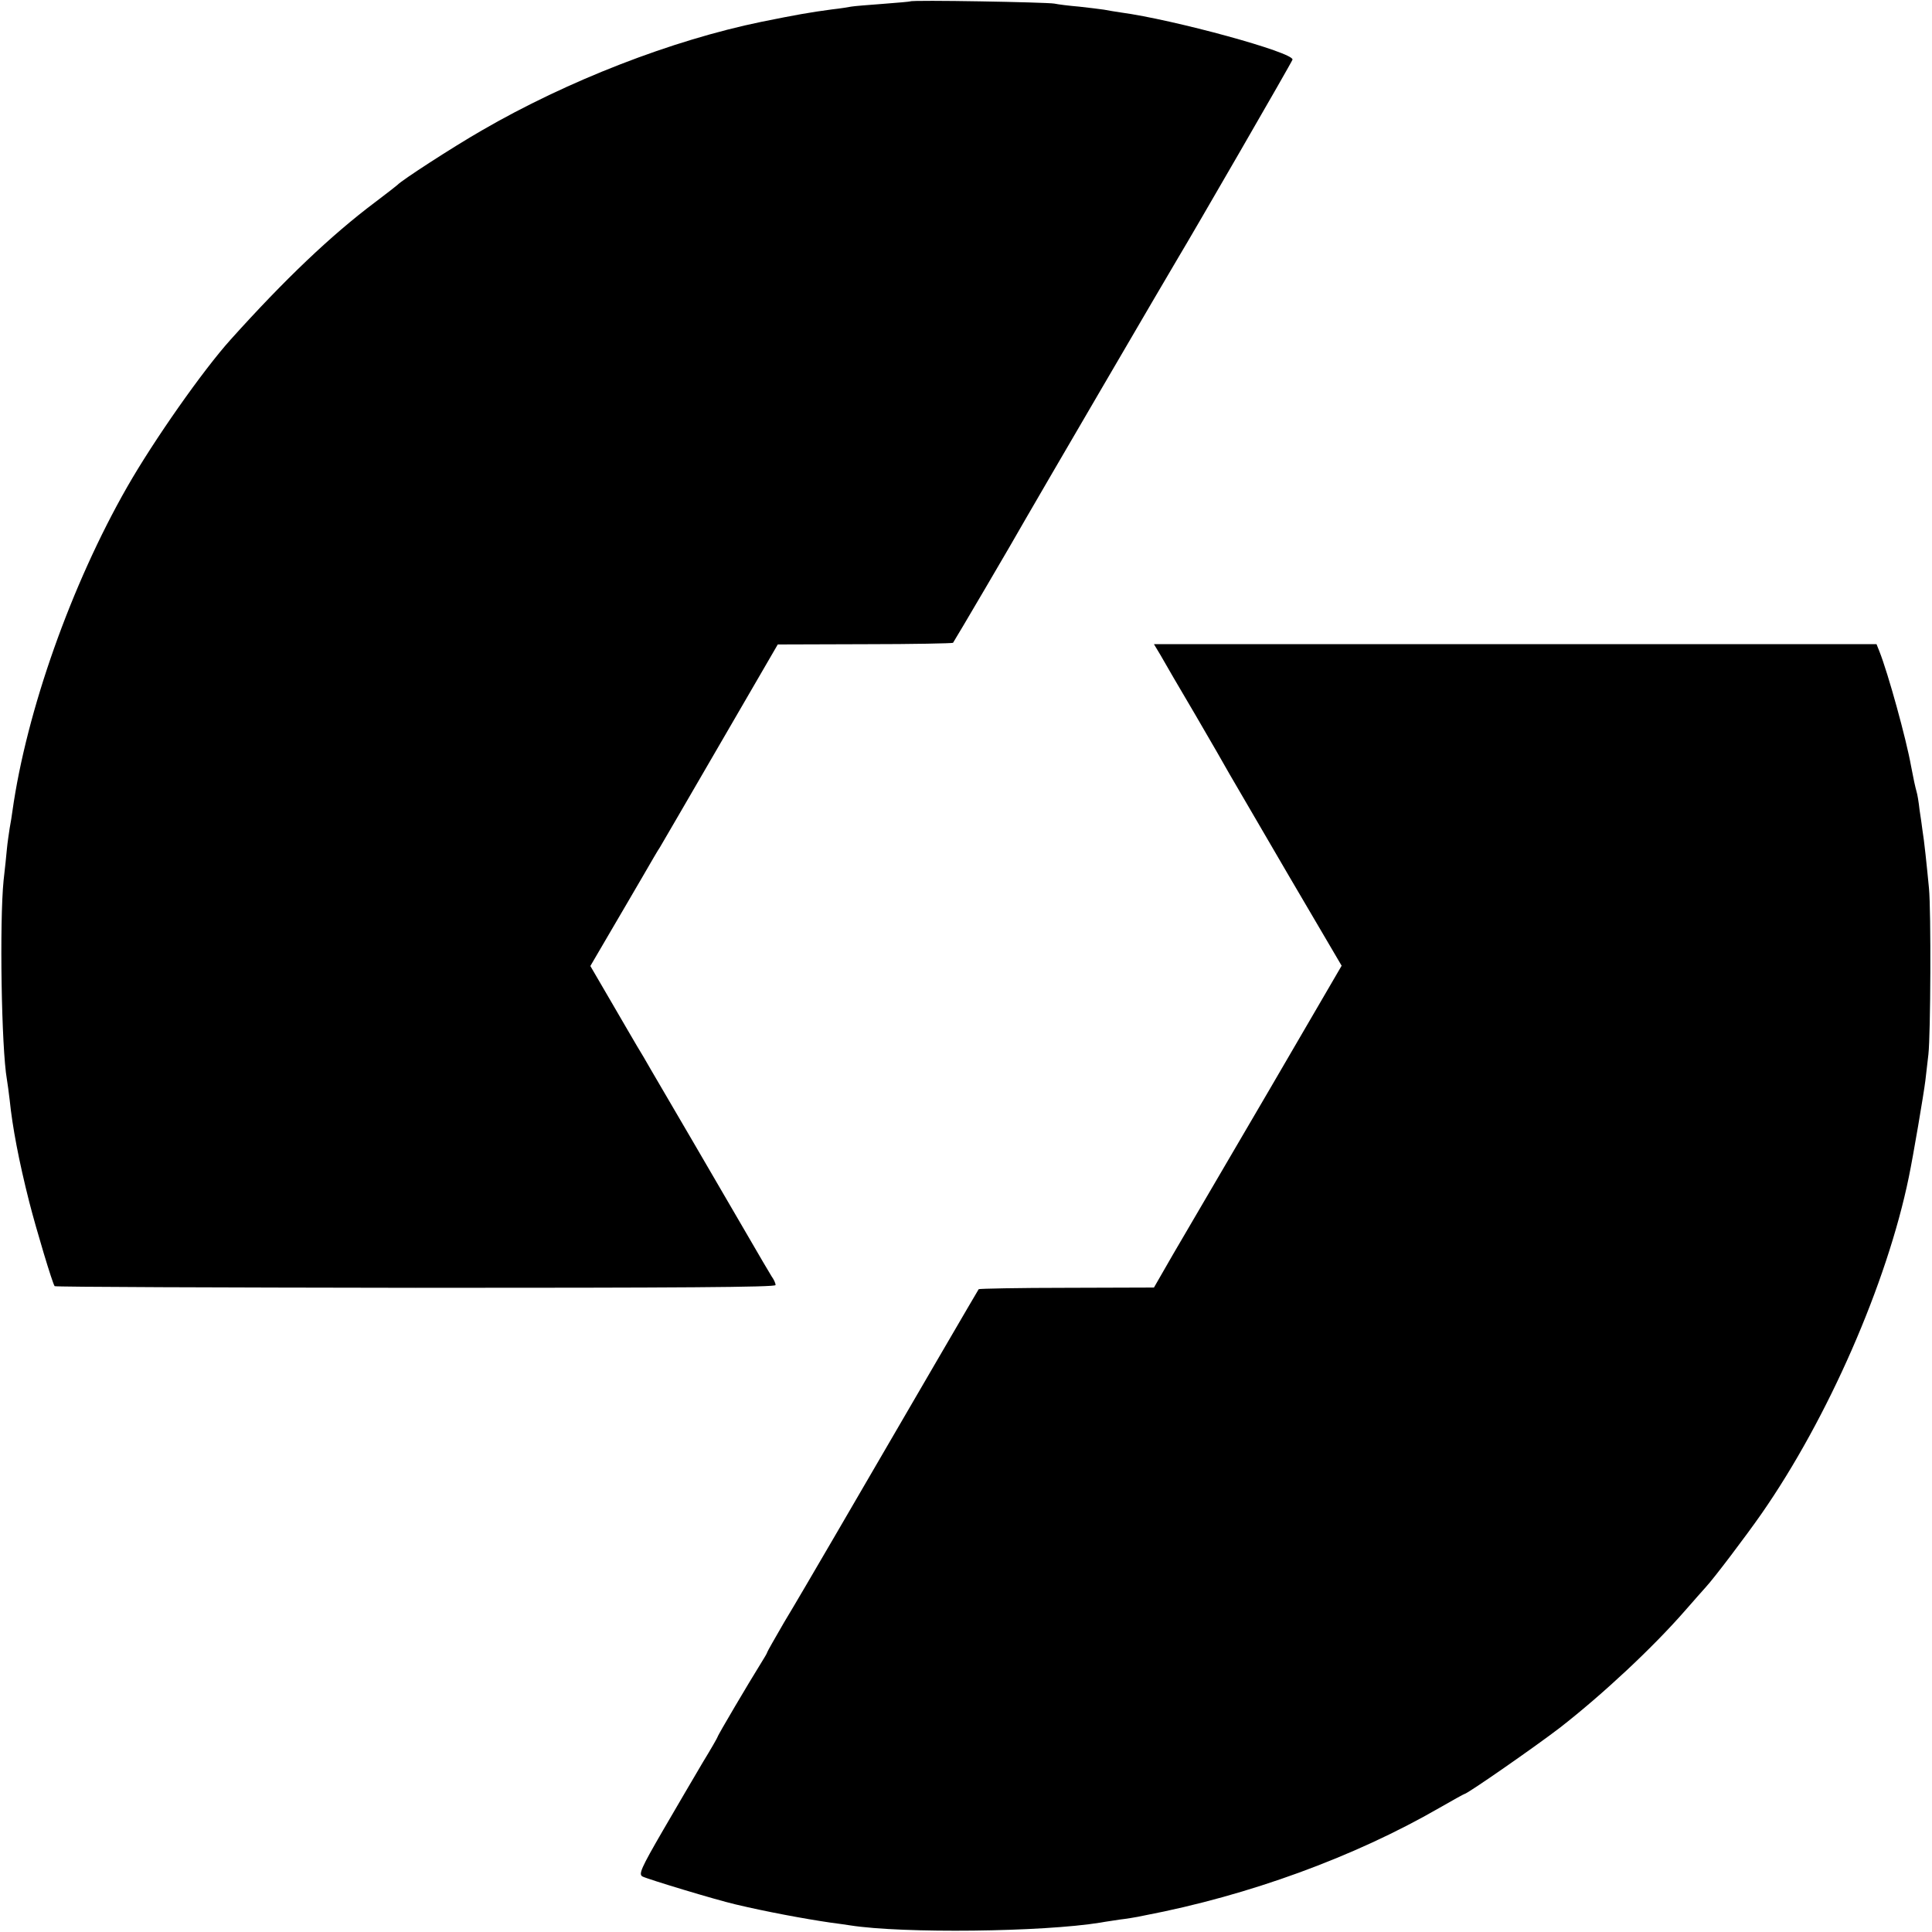
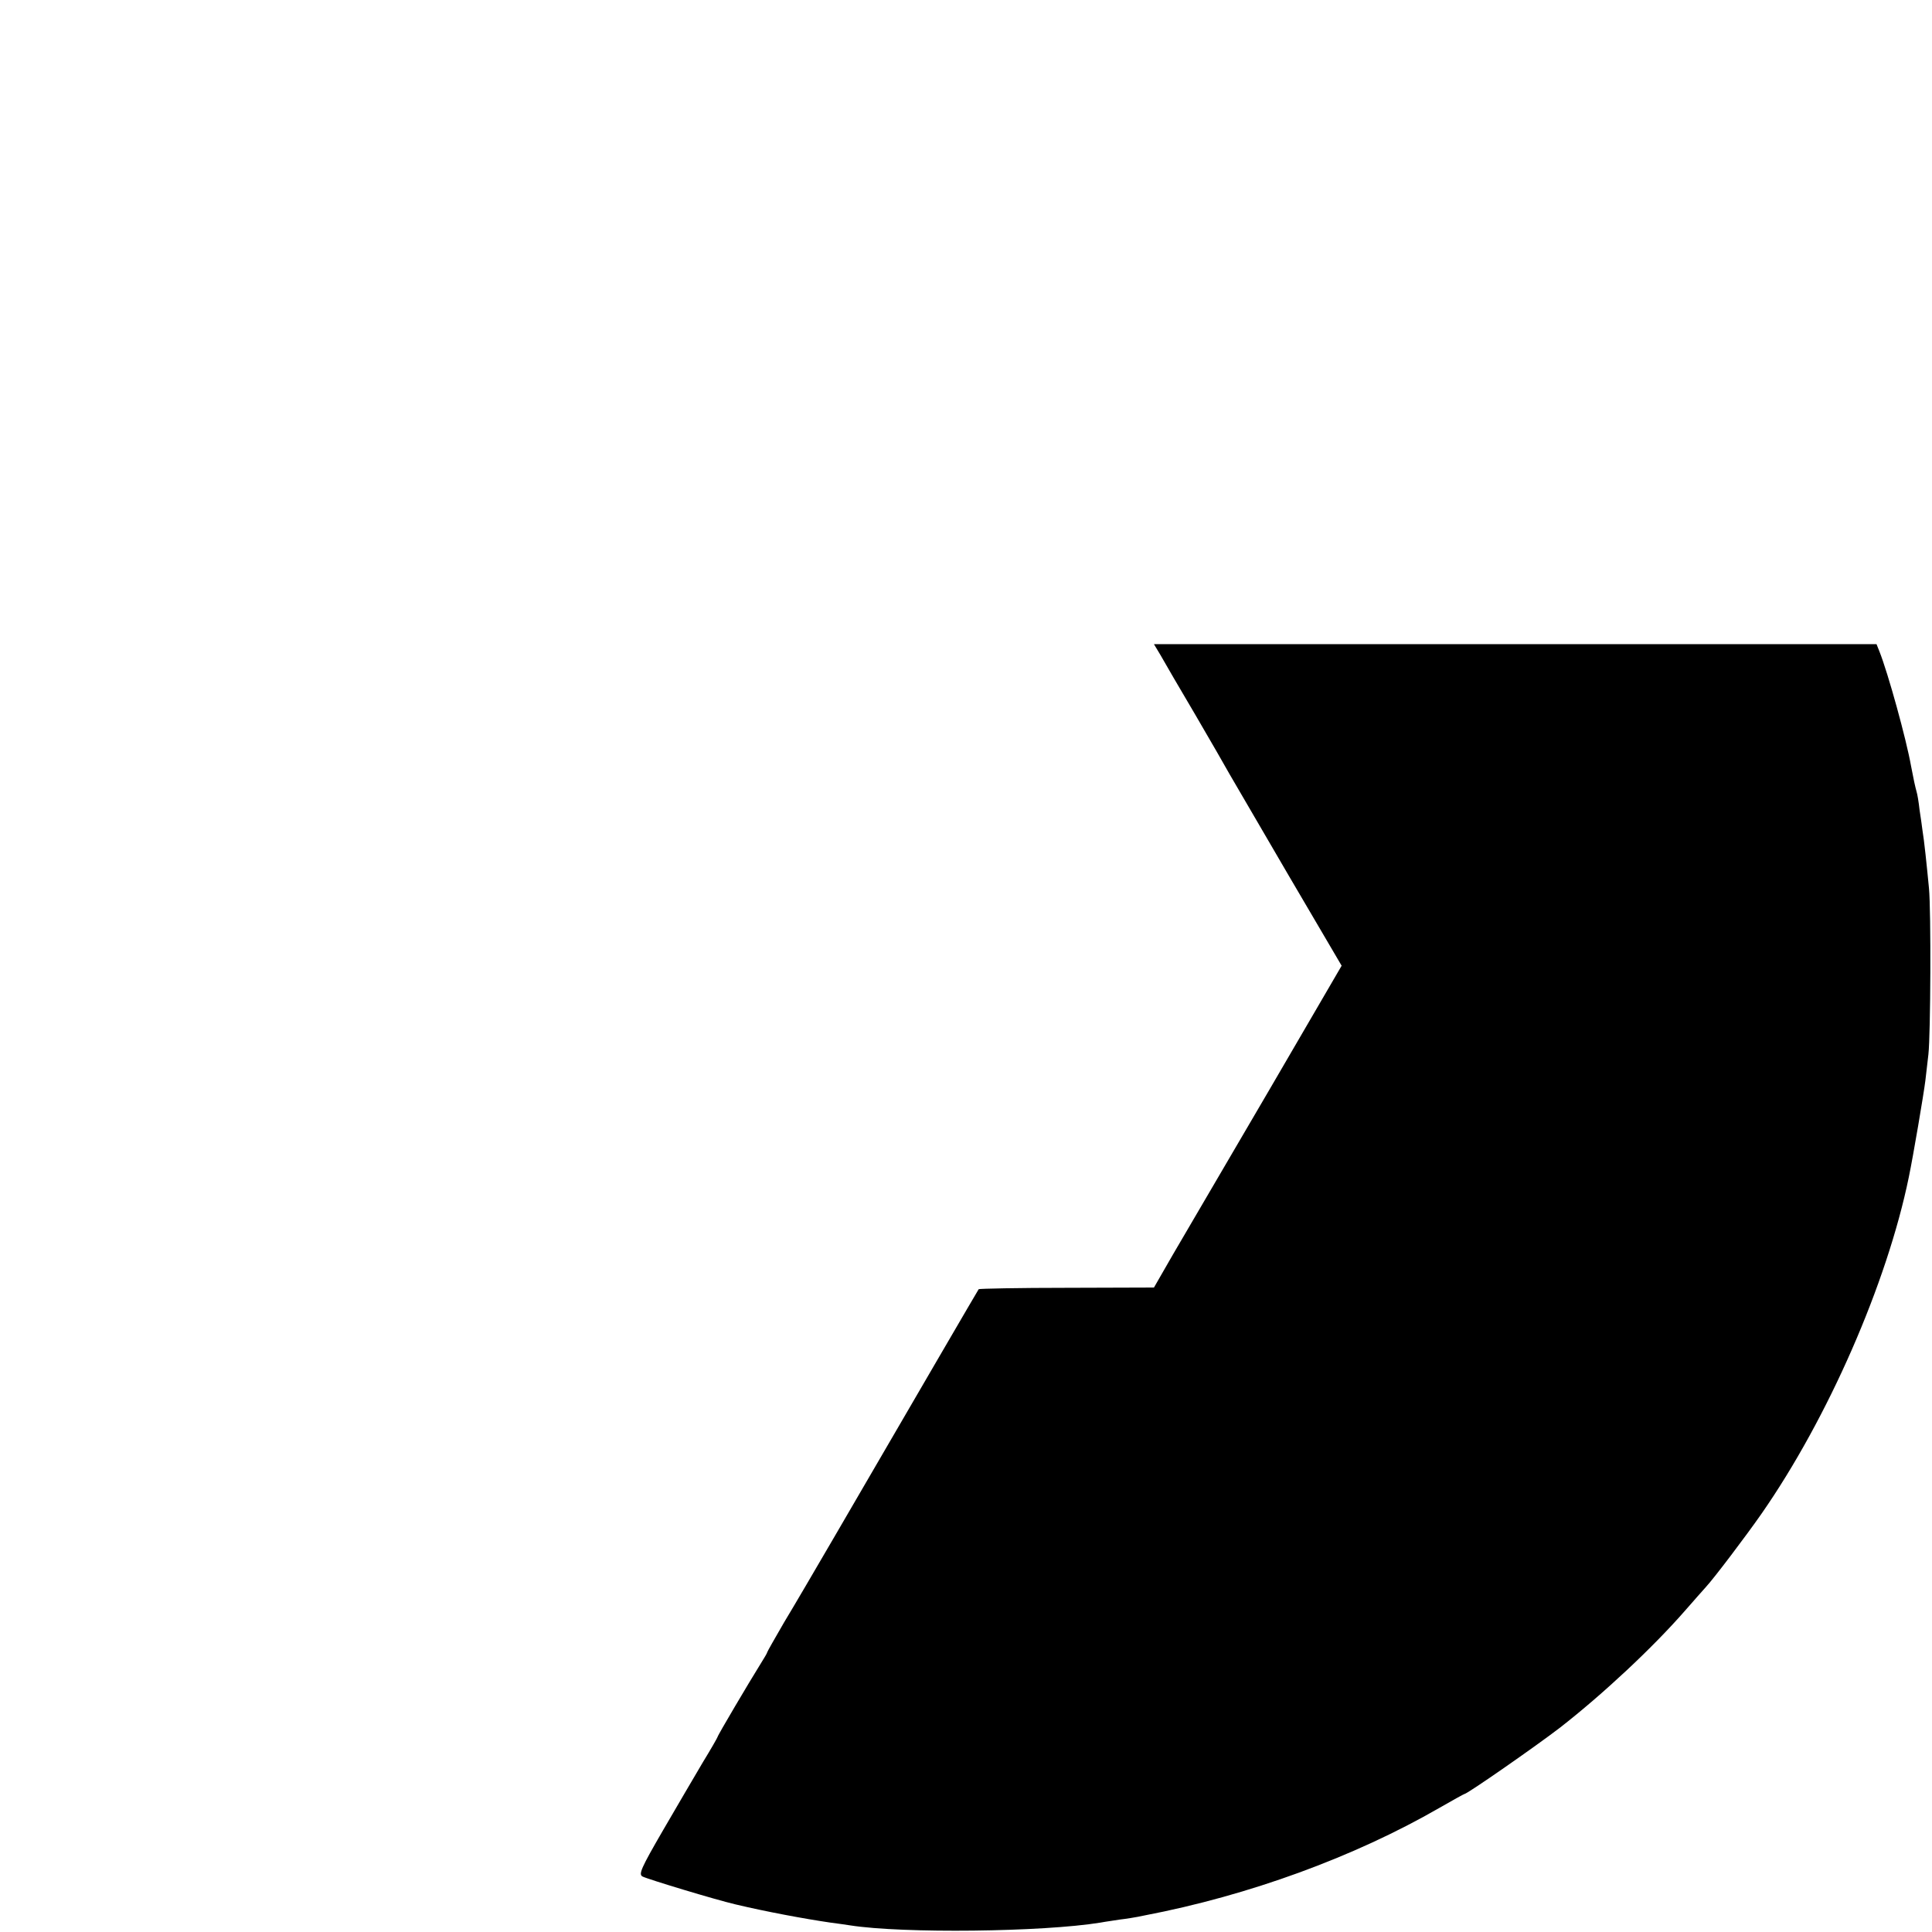
<svg xmlns="http://www.w3.org/2000/svg" height="700pt" preserveAspectRatio="xMidYMid meet" viewBox="0 0 700 700" width="700pt">
  <g transform="matrix(.1 0 0 -.1 0 700)">
-     <path d="m3298 6995c-1-1-46-5-99-9s-104-8-115-10c-10-2-41-7-69-10-82-11-127-19-256-45-325-67-702-213-1014-394-106-61-291-181-305-197-3-3-39-31-80-62-160-120-328-280-524-498-101-112-279-366-375-534-203-355-365-813-416-1175-2-14-6-42-10-62-3-20-8-53-10-75-2-21-7-73-12-114-15-150-8-608 12-721 2-13 7-46 10-74 10-98 33-220 71-370 25-98 84-295 92-305 2-3 591-5 1308-6 950 0 1304 2 1304 10 0 7-6 20-14 31-7 11-47 79-88 150-42 72-131 225-198 340-68 116-136 233-152 260-16 28-38 66-50 85-11 19-54 92-95 163l-74 127 69 118c38 64 92 158 121 207 29 50 56 97 62 105 5 8 103 177 218 375l209 360 316 1c174 0 317 3 319 5 6 8 224 379 262 447 15 27 545 935 556 952 49 81 411 707 412 714 5 26-430 145-623 171-19 3-46 7-60 10-13 2-54 7-90 11-36 3-76 8-90 11-27 5-516 14-522 8z" />
    <path d="m4205 4626c13-23 69-120 126-216 56-96 112-193 124-215 13-22 109-187 214-367l192-327-261-448c-144-246-266-455-271-463s-40-69-79-135l-69-120-316-1c-173 0-317-3-319-5-3-4-222-380-521-894-67-115-150-257-184-313-33-57-61-106-61-108 0-3-11-21-24-42-40-64-156-260-156-265 0-2-24-44-54-93-29-49-94-160-144-246-80-138-89-159-74-167 20-10 264-84 337-101 109-26 248-52 344-66 25-3 57-8 71-10 192-30 698-24 907 10 21 4 53 8 70 11 18 2 59 8 90 15 377 72 760 212 1067 389 49 28 90 51 92 51 10 0 260 174 347 241 155 121 334 288 452 423 33 38 67 76 75 85 29 31 147 187 202 266 241 346 455 835 534 1220 16 77 54 301 60 350 4 33 9 76 11 95 8 72 10 518 2 602-8 83-17 171-24 213-1 11-6 43-10 70-3 28-8 58-11 67-5 18-11 45-20 93-17 96-83 336-115 416l-10 25h-1309-1309z" />
  </g>
</svg>